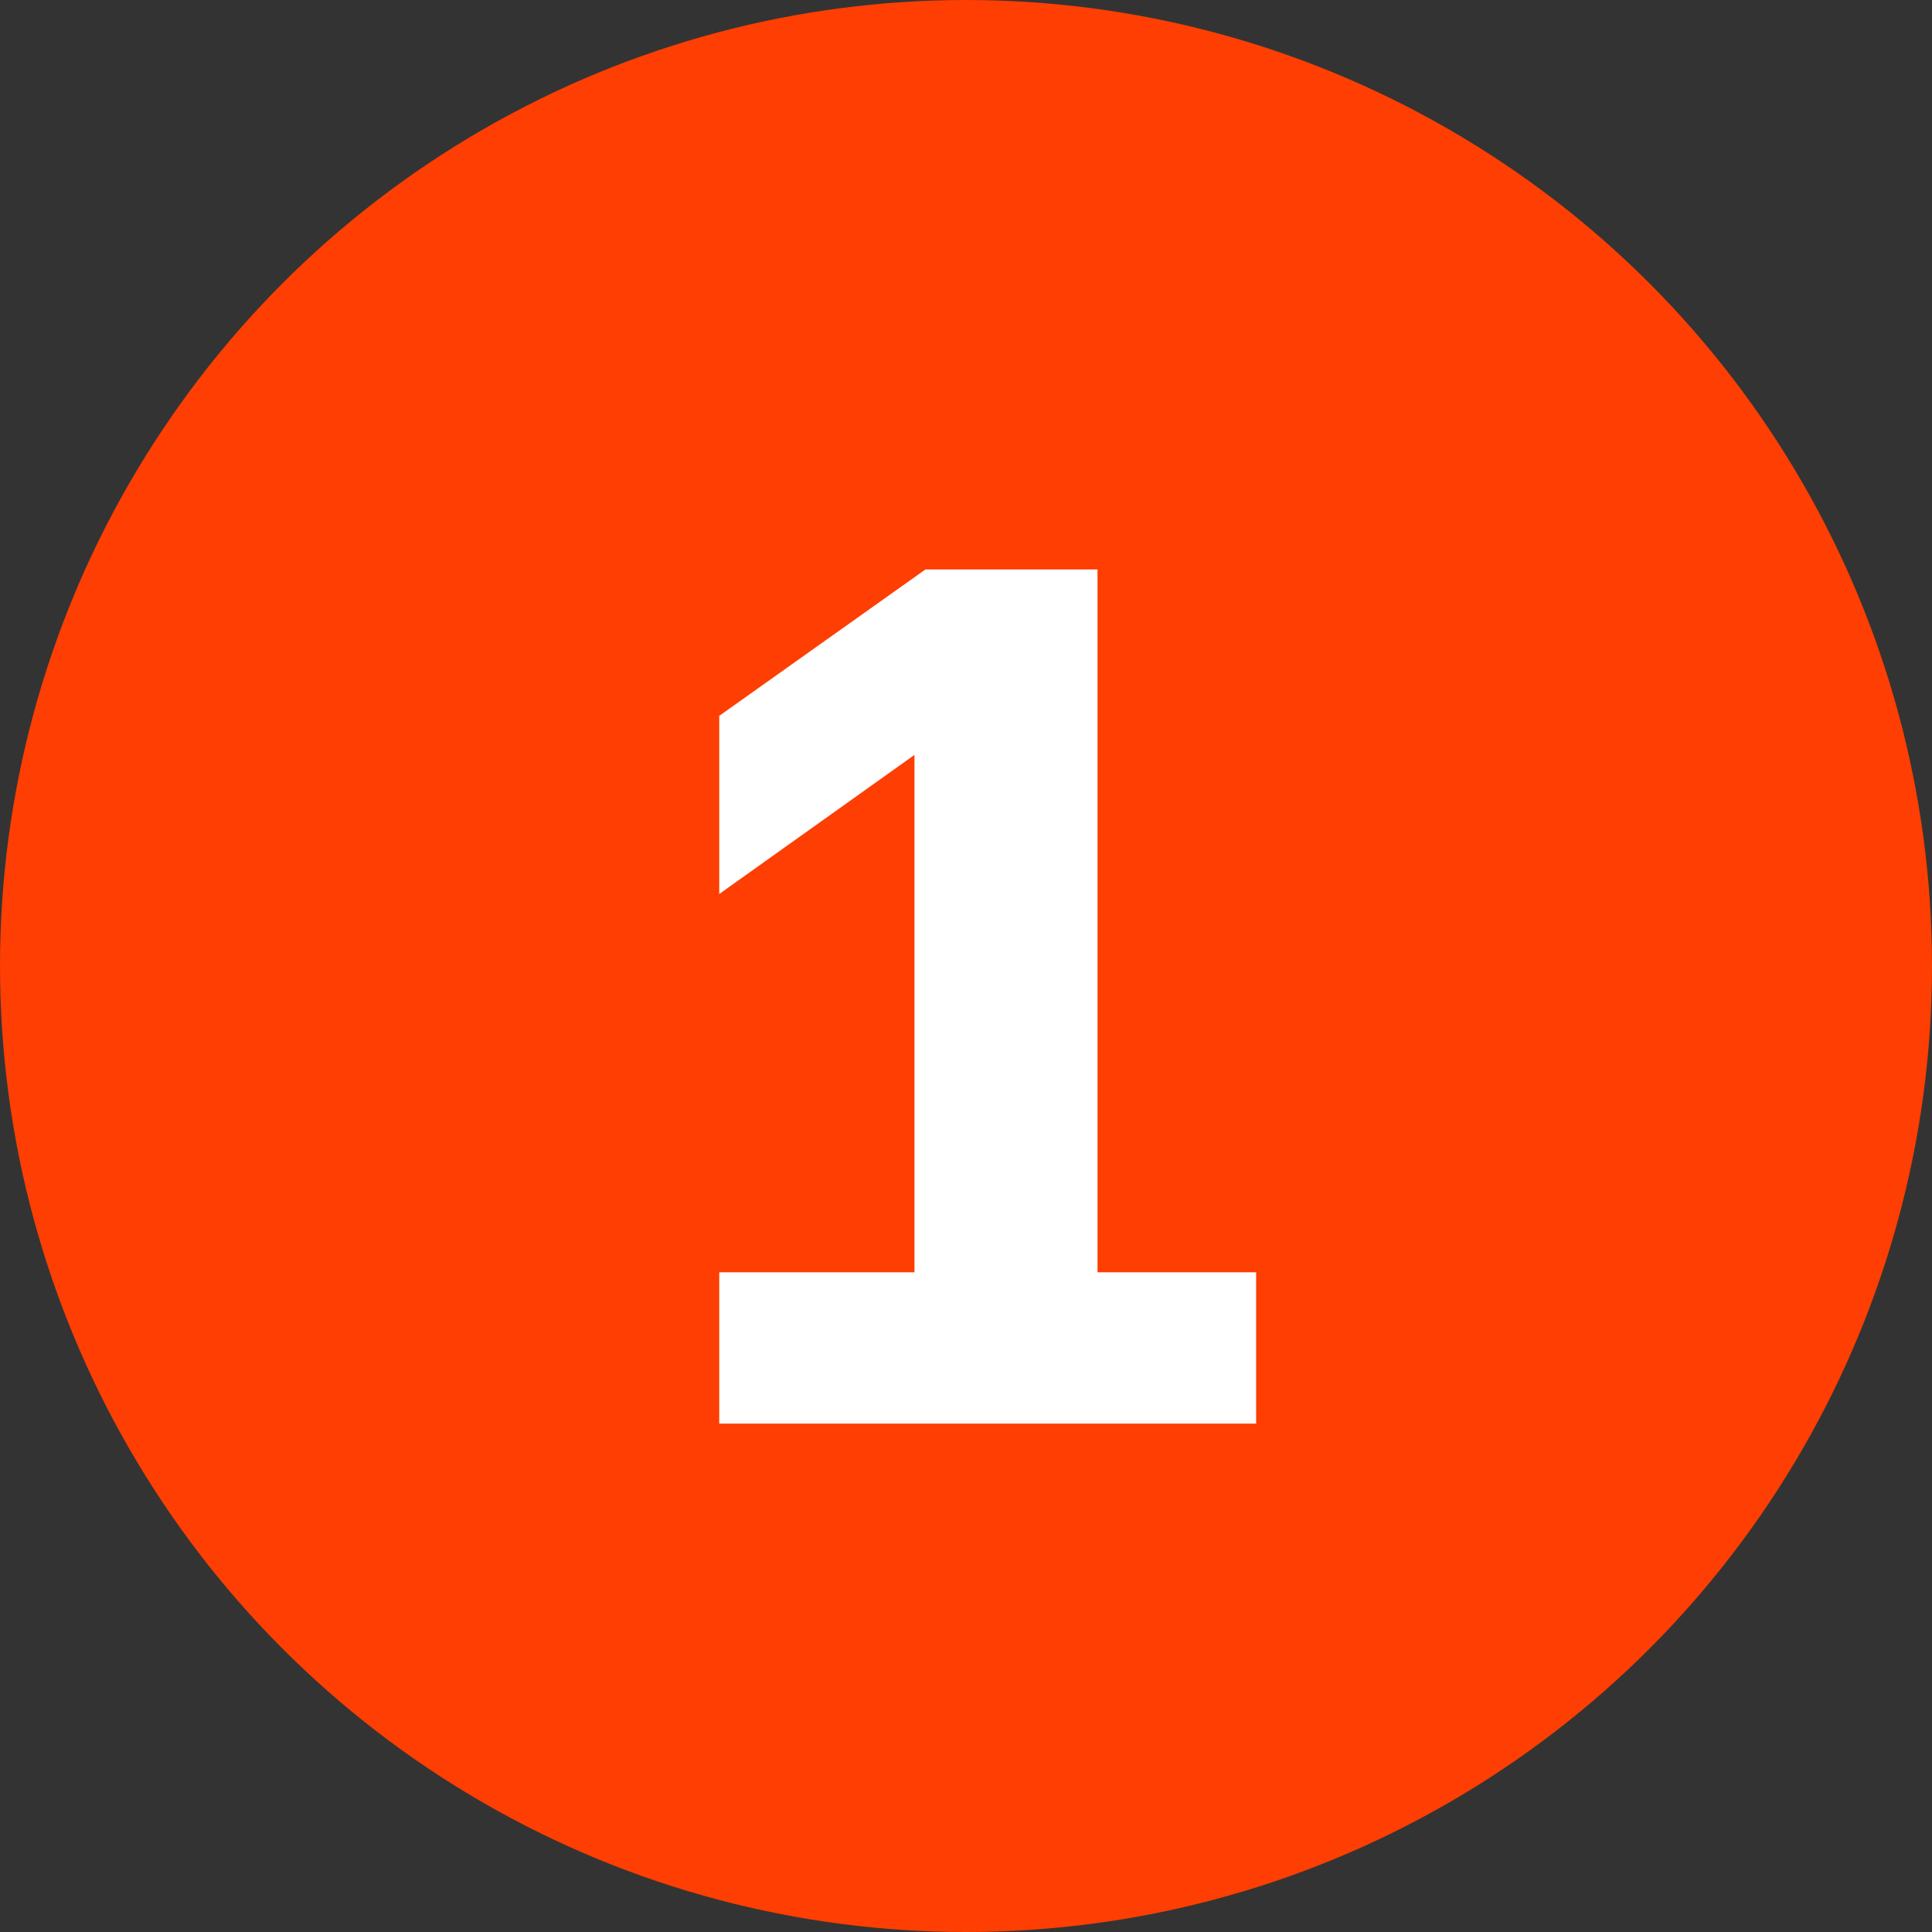
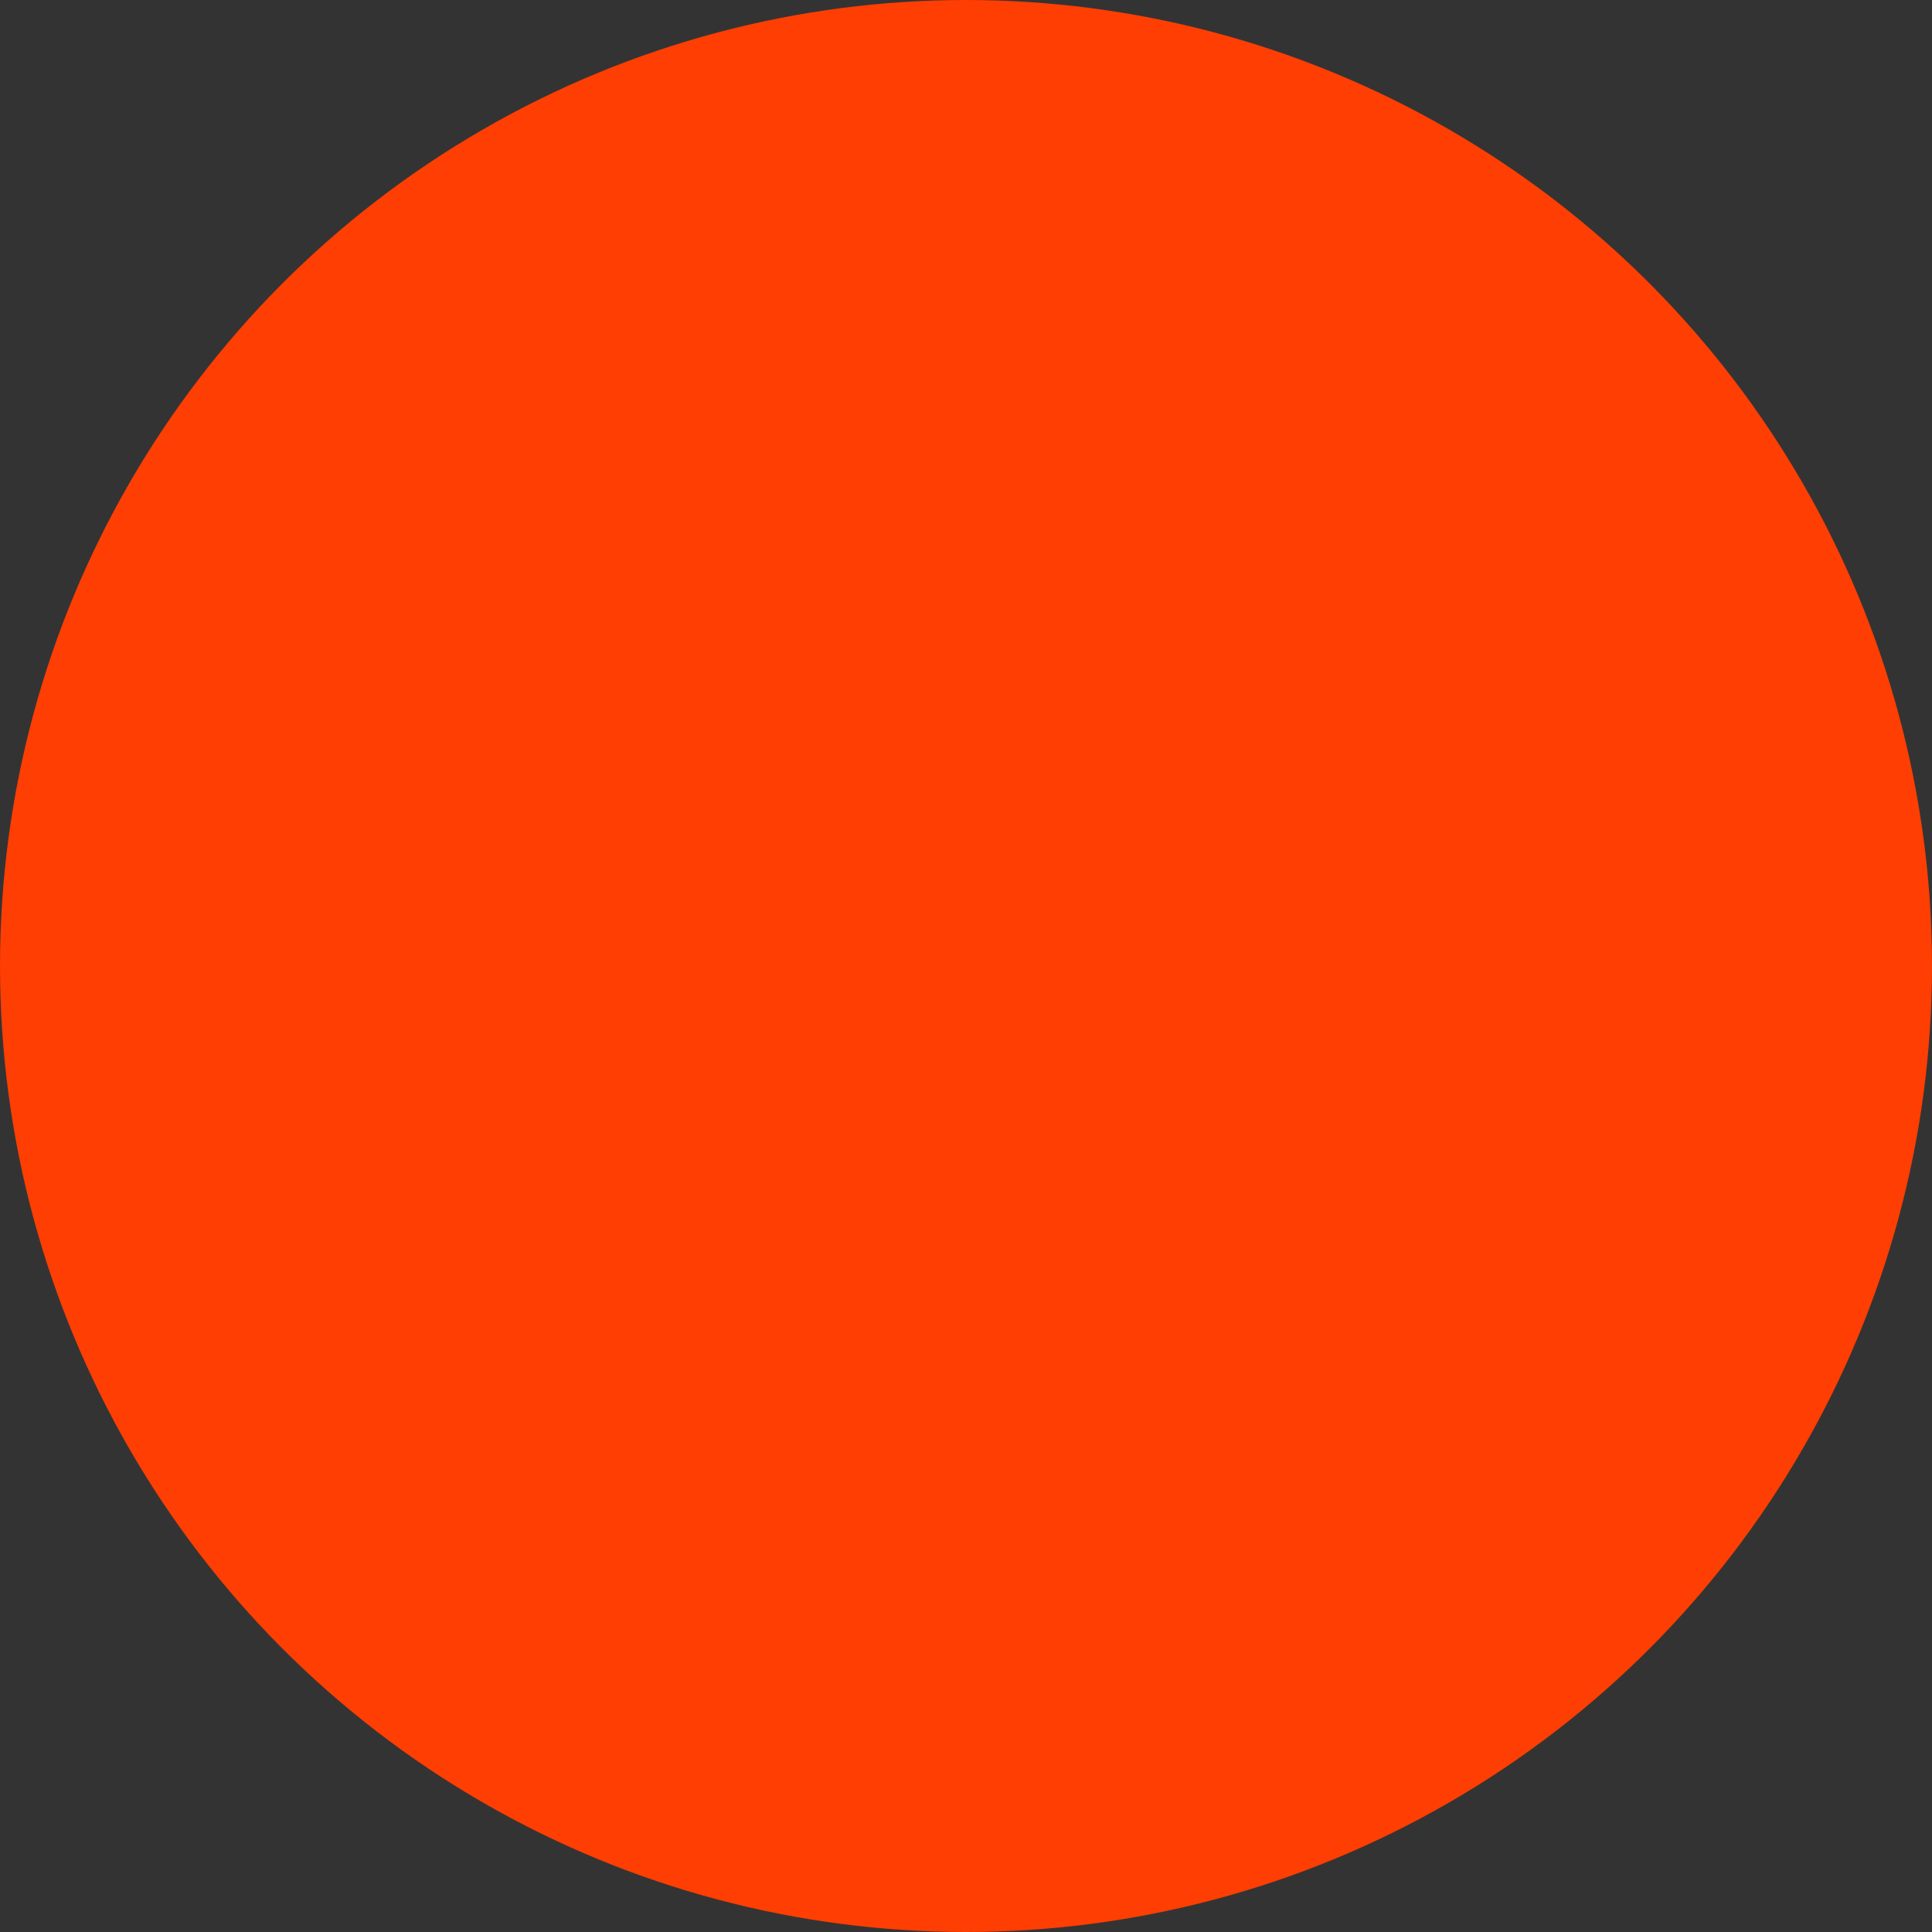
<svg xmlns="http://www.w3.org/2000/svg" width="152" height="152" viewBox="0 0 152 152" fill="none">
  <rect x="0" y="0" width="152" height="152" fill="#333333" stroke="none" />
  <circle cx="76" cy="76" r="76" fill="#FE3E02" />
-   <path d="M56.586 100.096H71.946V59.392L56.586 70.336V56.32L72.81 44.8H86.346V100.096H98.826V112H56.586V100.096Z" fill="white" />
</svg>